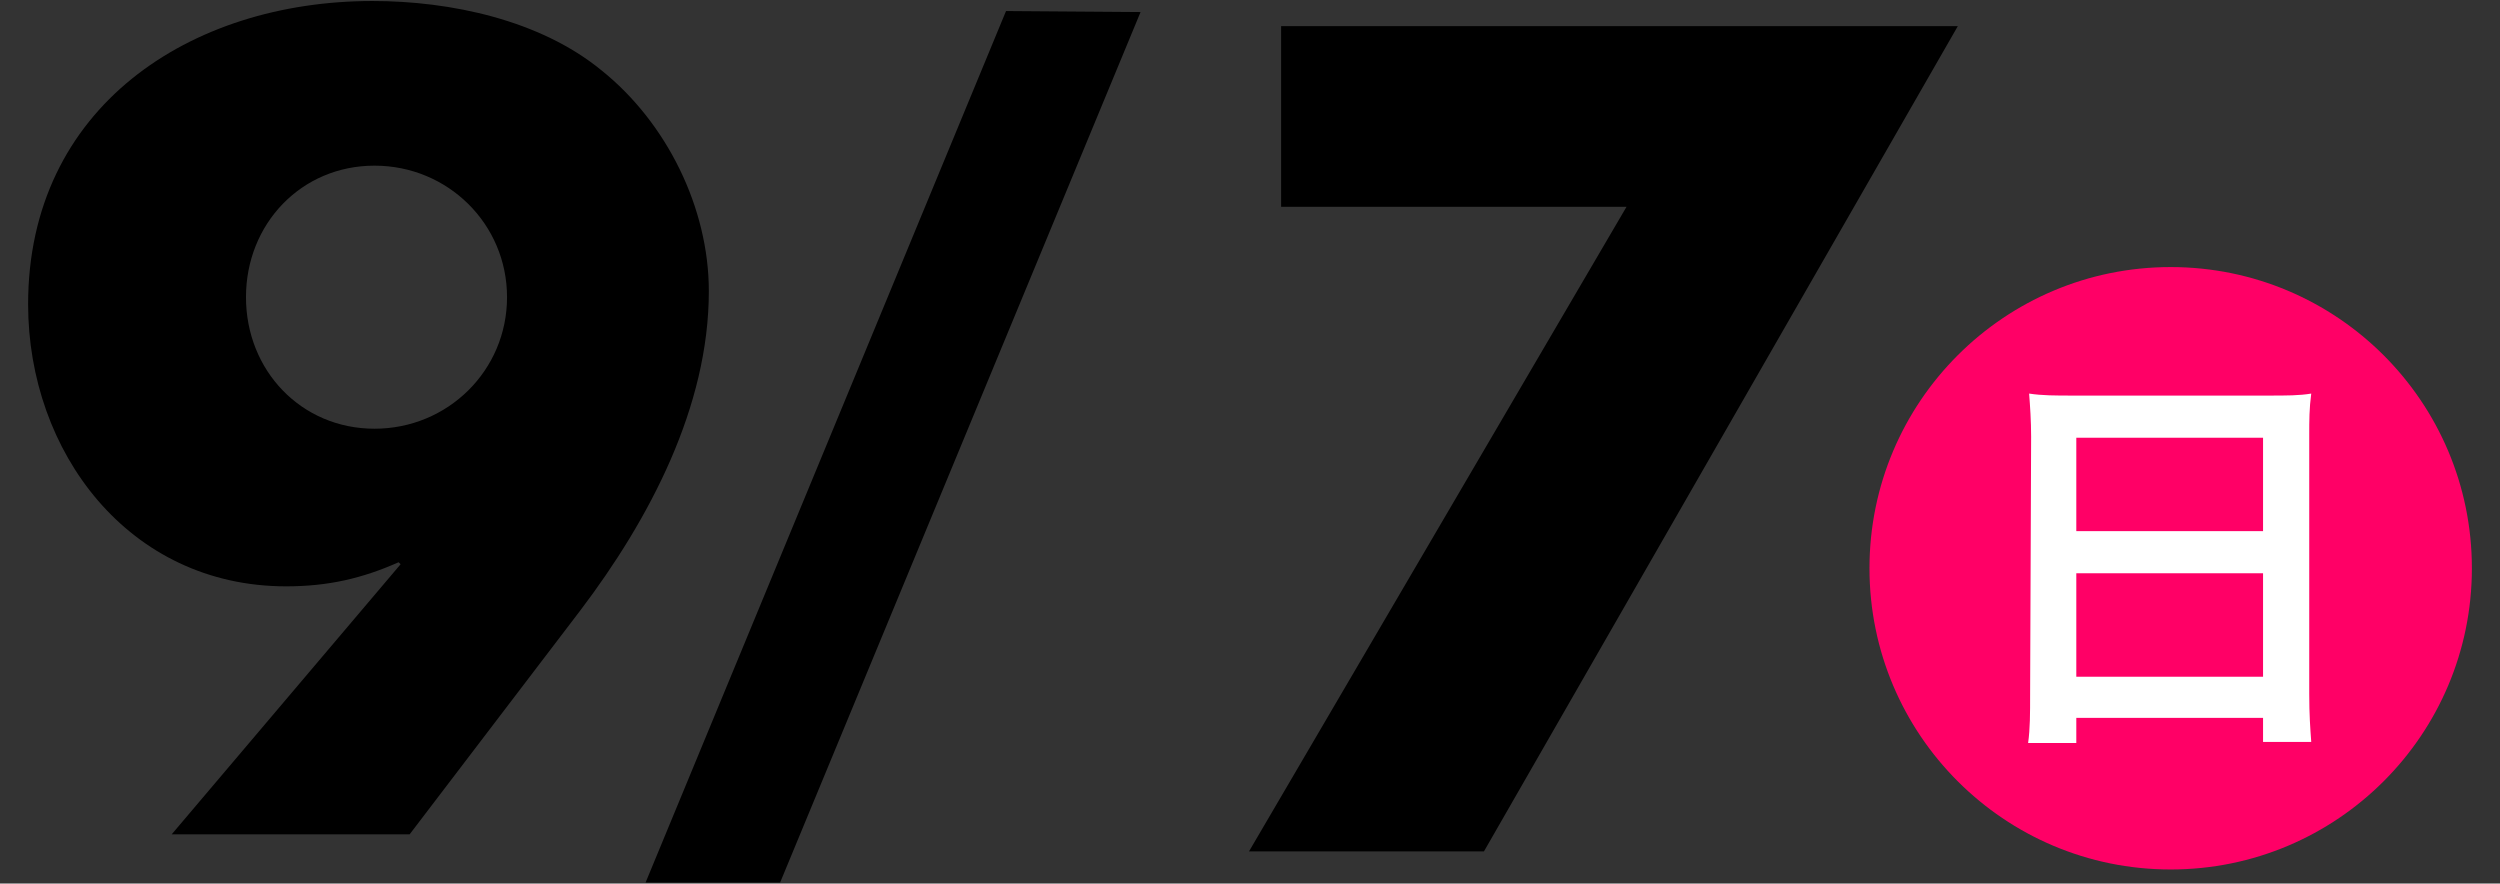
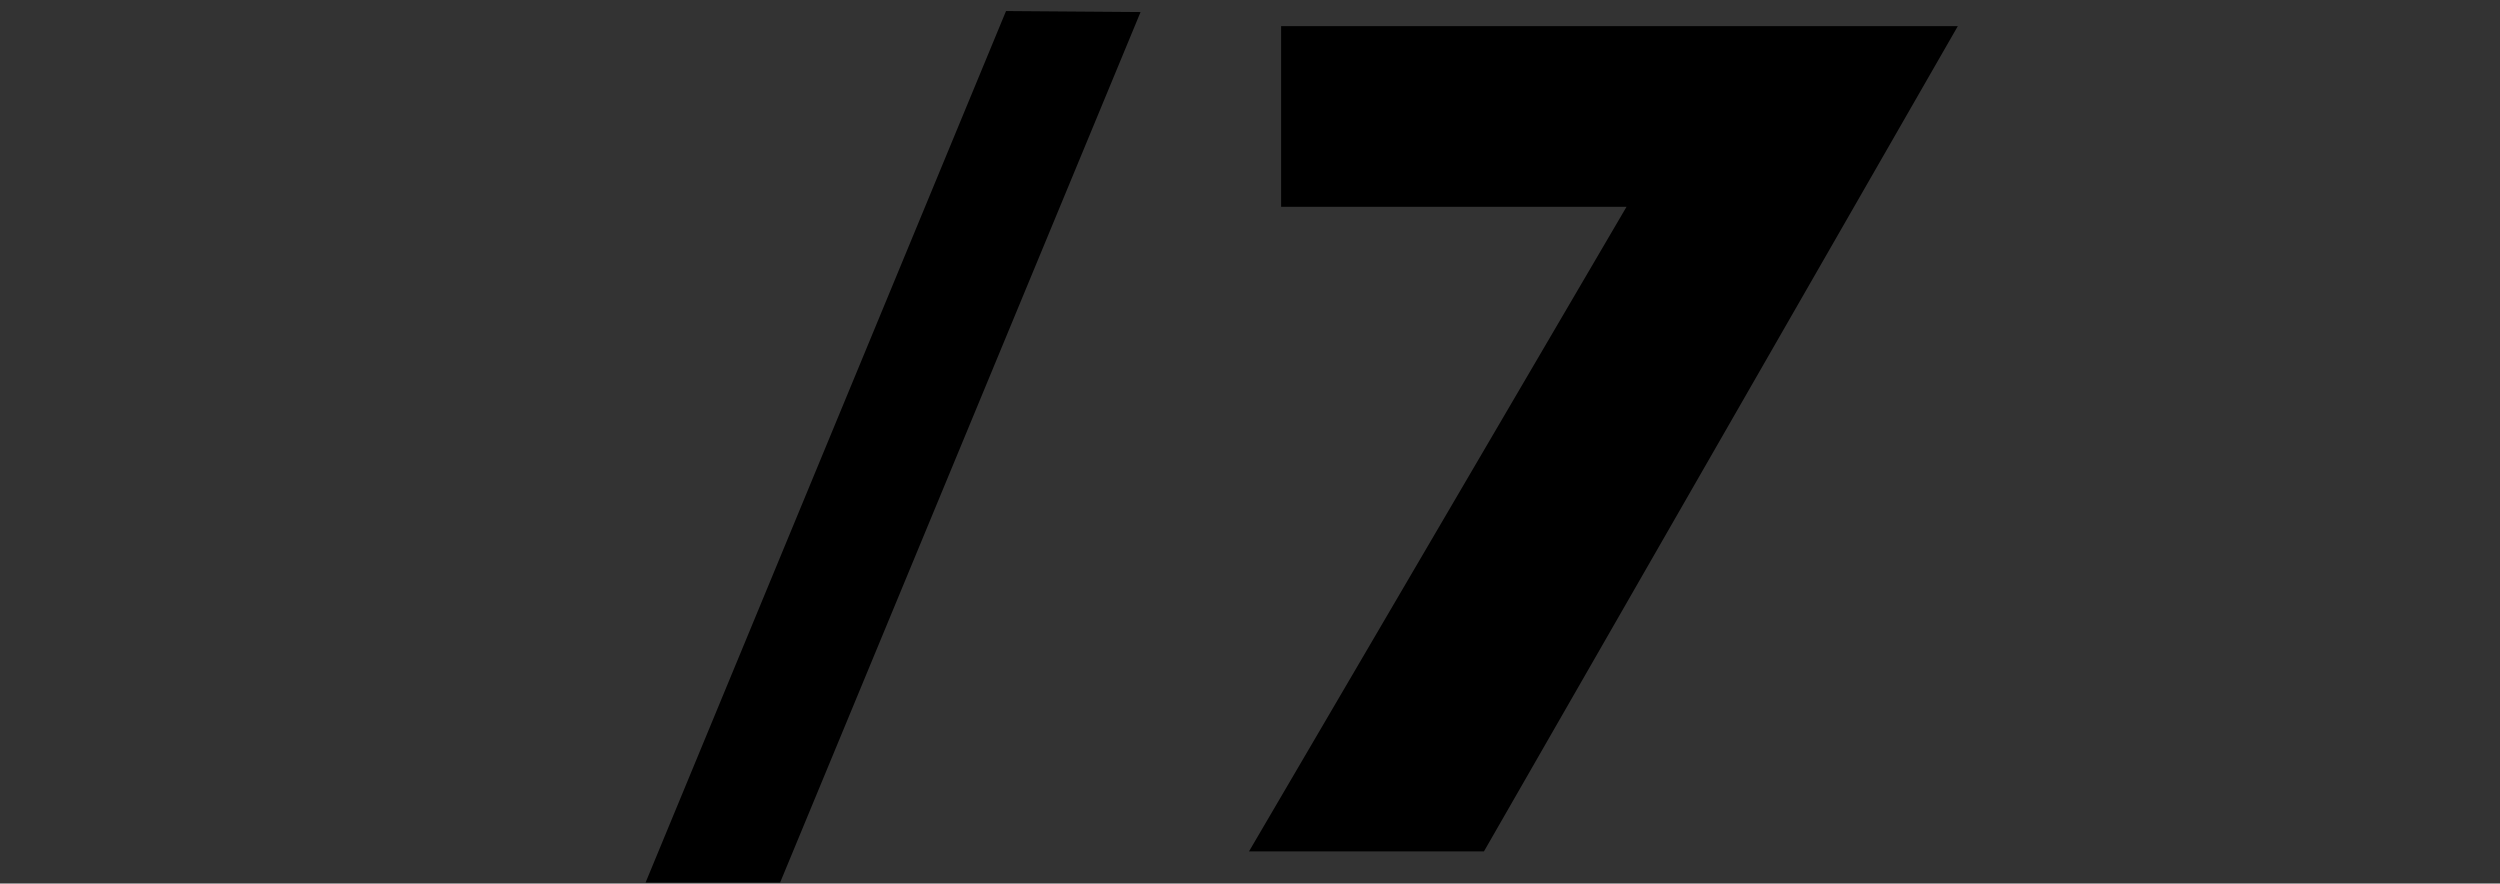
<svg xmlns="http://www.w3.org/2000/svg" version="1.1" id="レイヤー_1" x="0px" y="0px" viewBox="0 0 249 88" style="enable-background:new 0 0 249 88;" xml:space="preserve">
  <rect x="0" y="0" width="249" height="88" fill="#333333" stroke="none" />
  <style type="text/css">
	.st0{fill:none;}
	.st1{fill-rule:evenodd;clip-rule:evenodd;fill:#FF0066;}
	.st2{fill:#FFFFFF;}
</style>
  <rect id="_x3C_スライス_x3E__14_" y="0" class="st0" width="249" height="88" />
-   <circle class="st1" cx="216.2" cy="56.6" r="30" />
-   <path class="st2" d="M202.3,43.5c0-1.6-0.1-3-0.2-4.3c1.3,0.2,2.6,0.2,4.4,0.2h19.4c1.9,0,3.1,0,4.3-0.2c-0.2,1.5-0.2,2.7-0.2,4.1  v25.8c0,2.1,0.1,3.4,0.2,4.8h-4.8v-2.4h-18.6V74h-4.8c0.2-1.4,0.2-3,0.2-4.8L202.3,43.5L202.3,43.5z M206.8,52.9h18.6v-9.3h-18.6  V52.9z M206.8,67.4h18.6V57.1h-18.6V67.4z" />
-   <path d="M17.1,83.1l22.8-26.9L39.7,56c-3.6,1.6-7,2.4-11.2,2.4C12.8,58.4,2.8,45,2.8,30.3c0-19.6,16.1-30.2,34.3-30.2  C44.9,0.1,53.8,2,59.9,7c6.5,5.2,10.7,13.7,10.7,22c0,11.5-5.9,22.7-12.8,31.8L40.8,83.1H17.1z M24.5,29.6c0,7.3,5.5,13.1,12.8,13.1  s13.2-5.8,13.2-13.1c0-7.3-5.9-13.1-13.2-13.1S24.5,22.3,24.5,29.6z" />
  <path d="M113.6,1.2L77.7,87.9H64.3l35.9-86.8L113.6,1.2L113.6,1.2z" />
  <path d="M127.6,20.6v-18h67.4l-47.2,82.2h-23.4L162,20.6H127.6z" />
</svg>